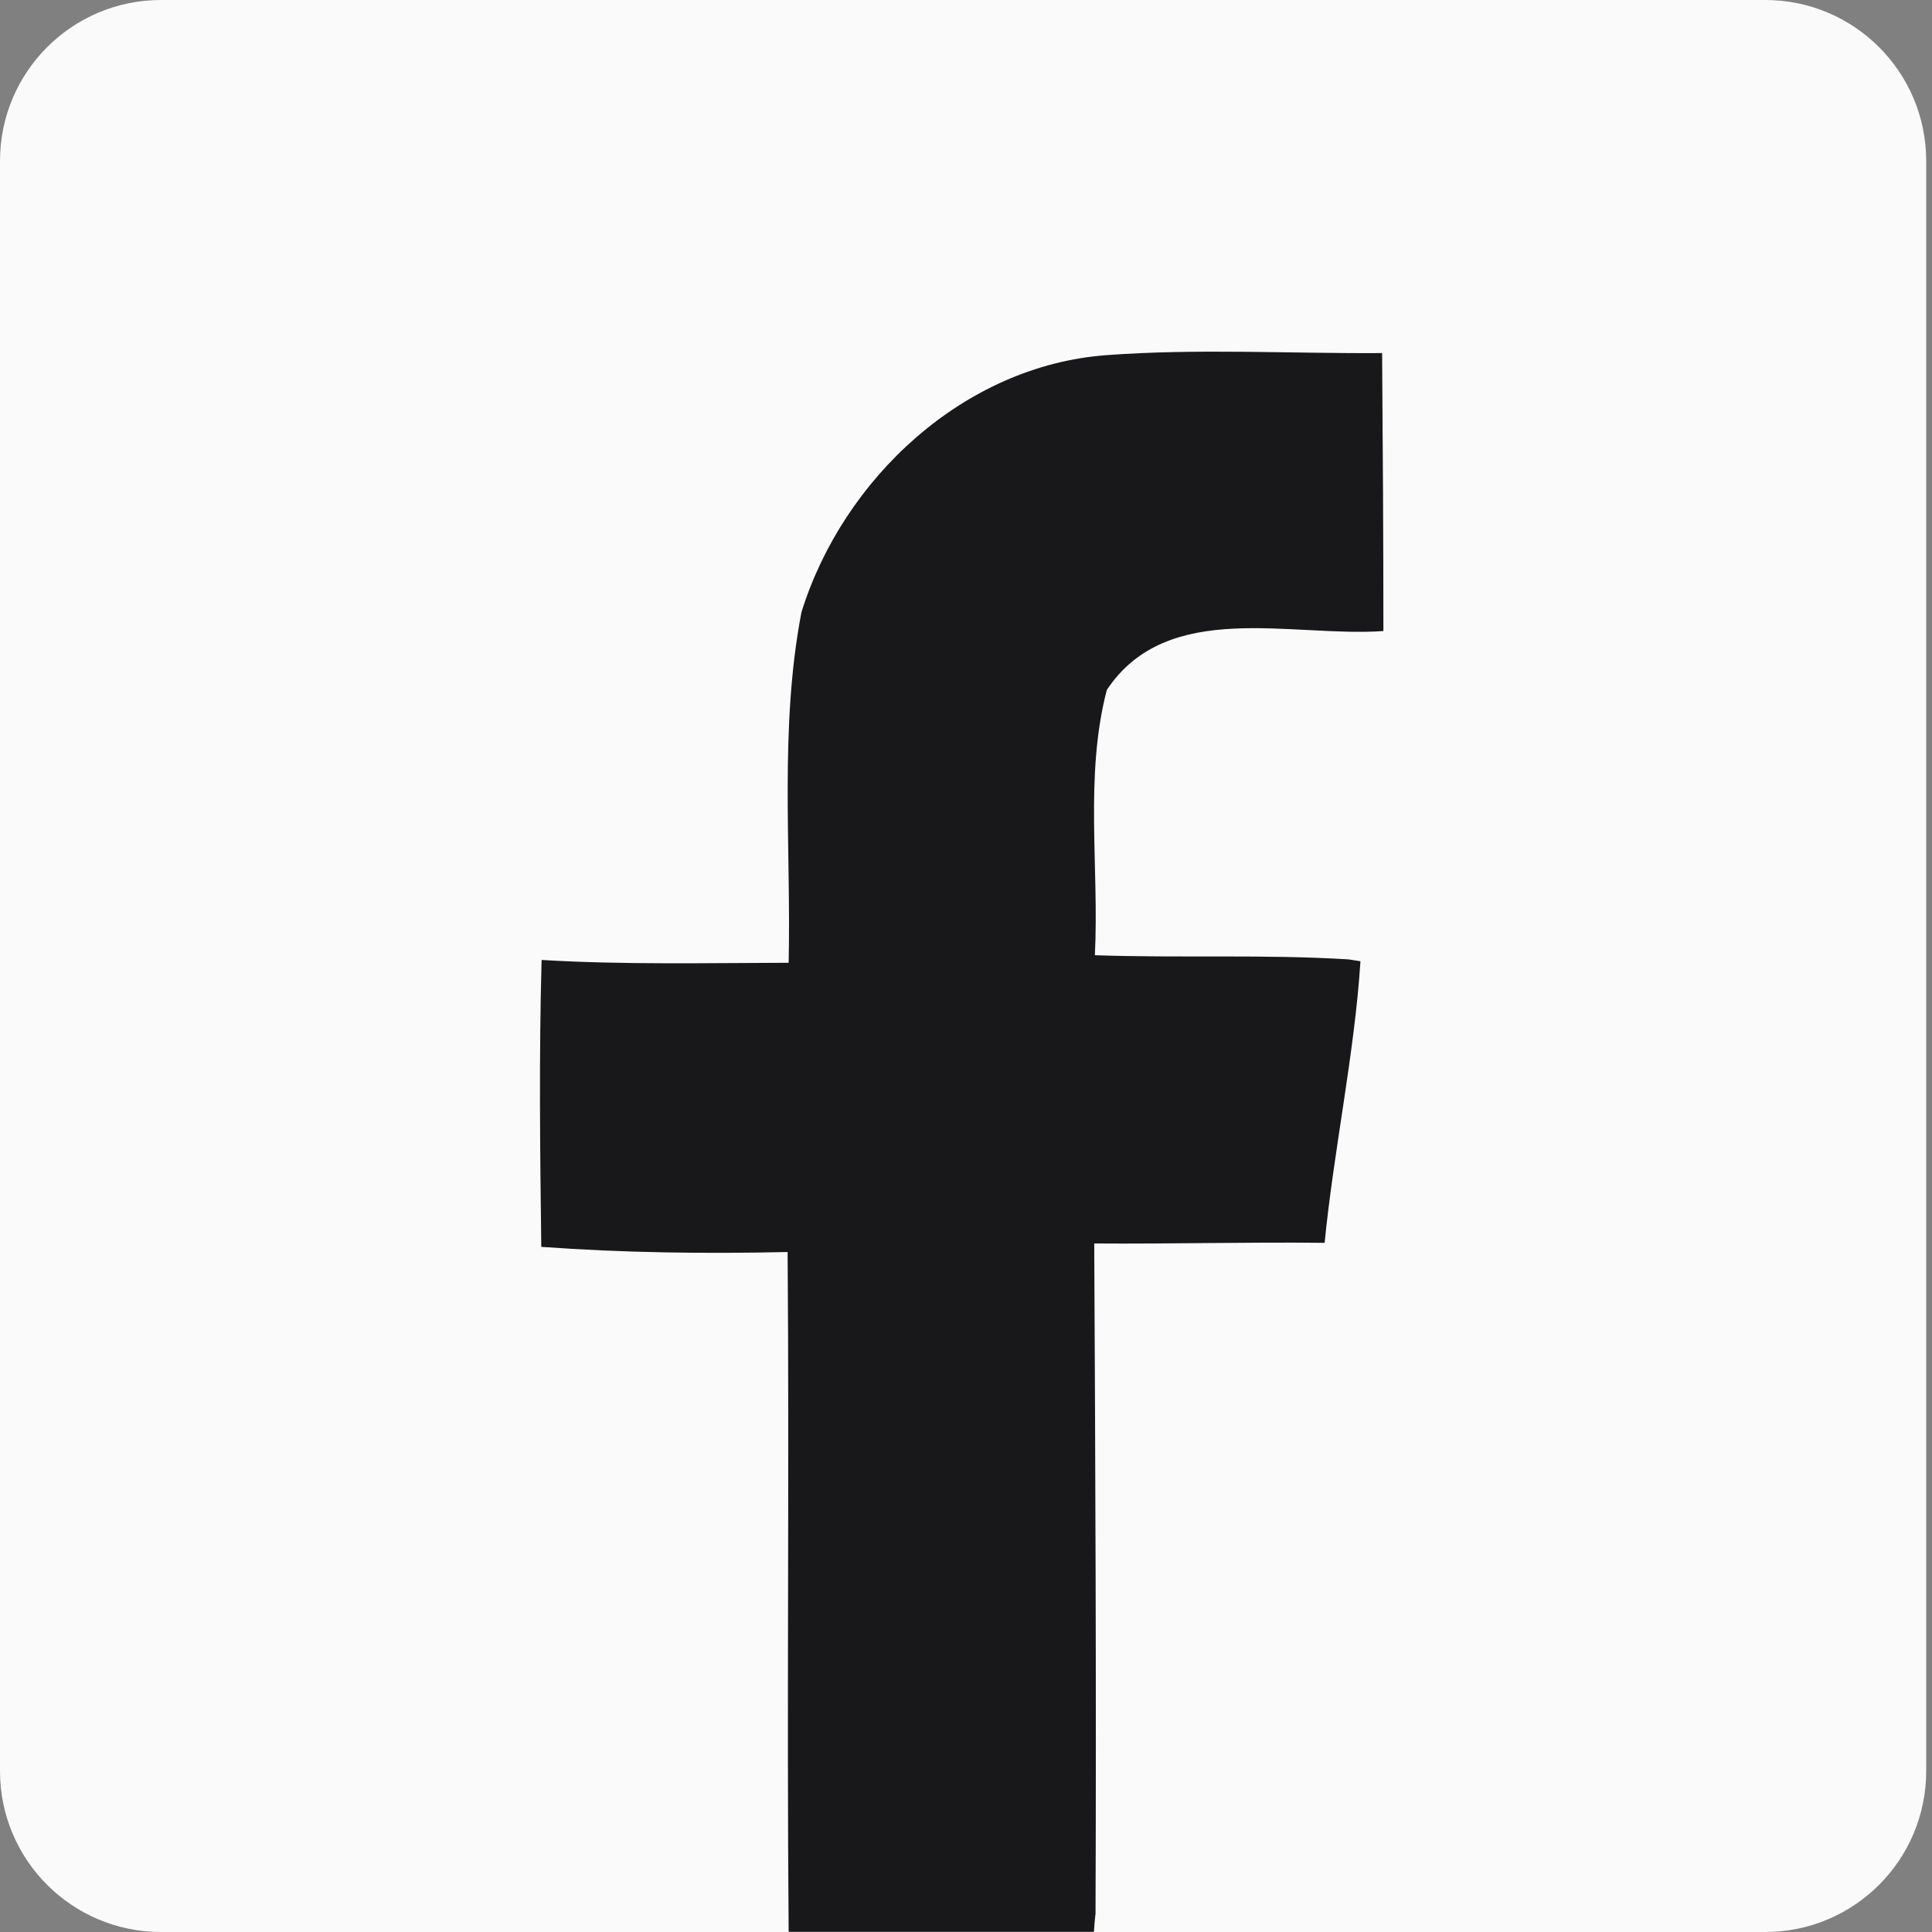
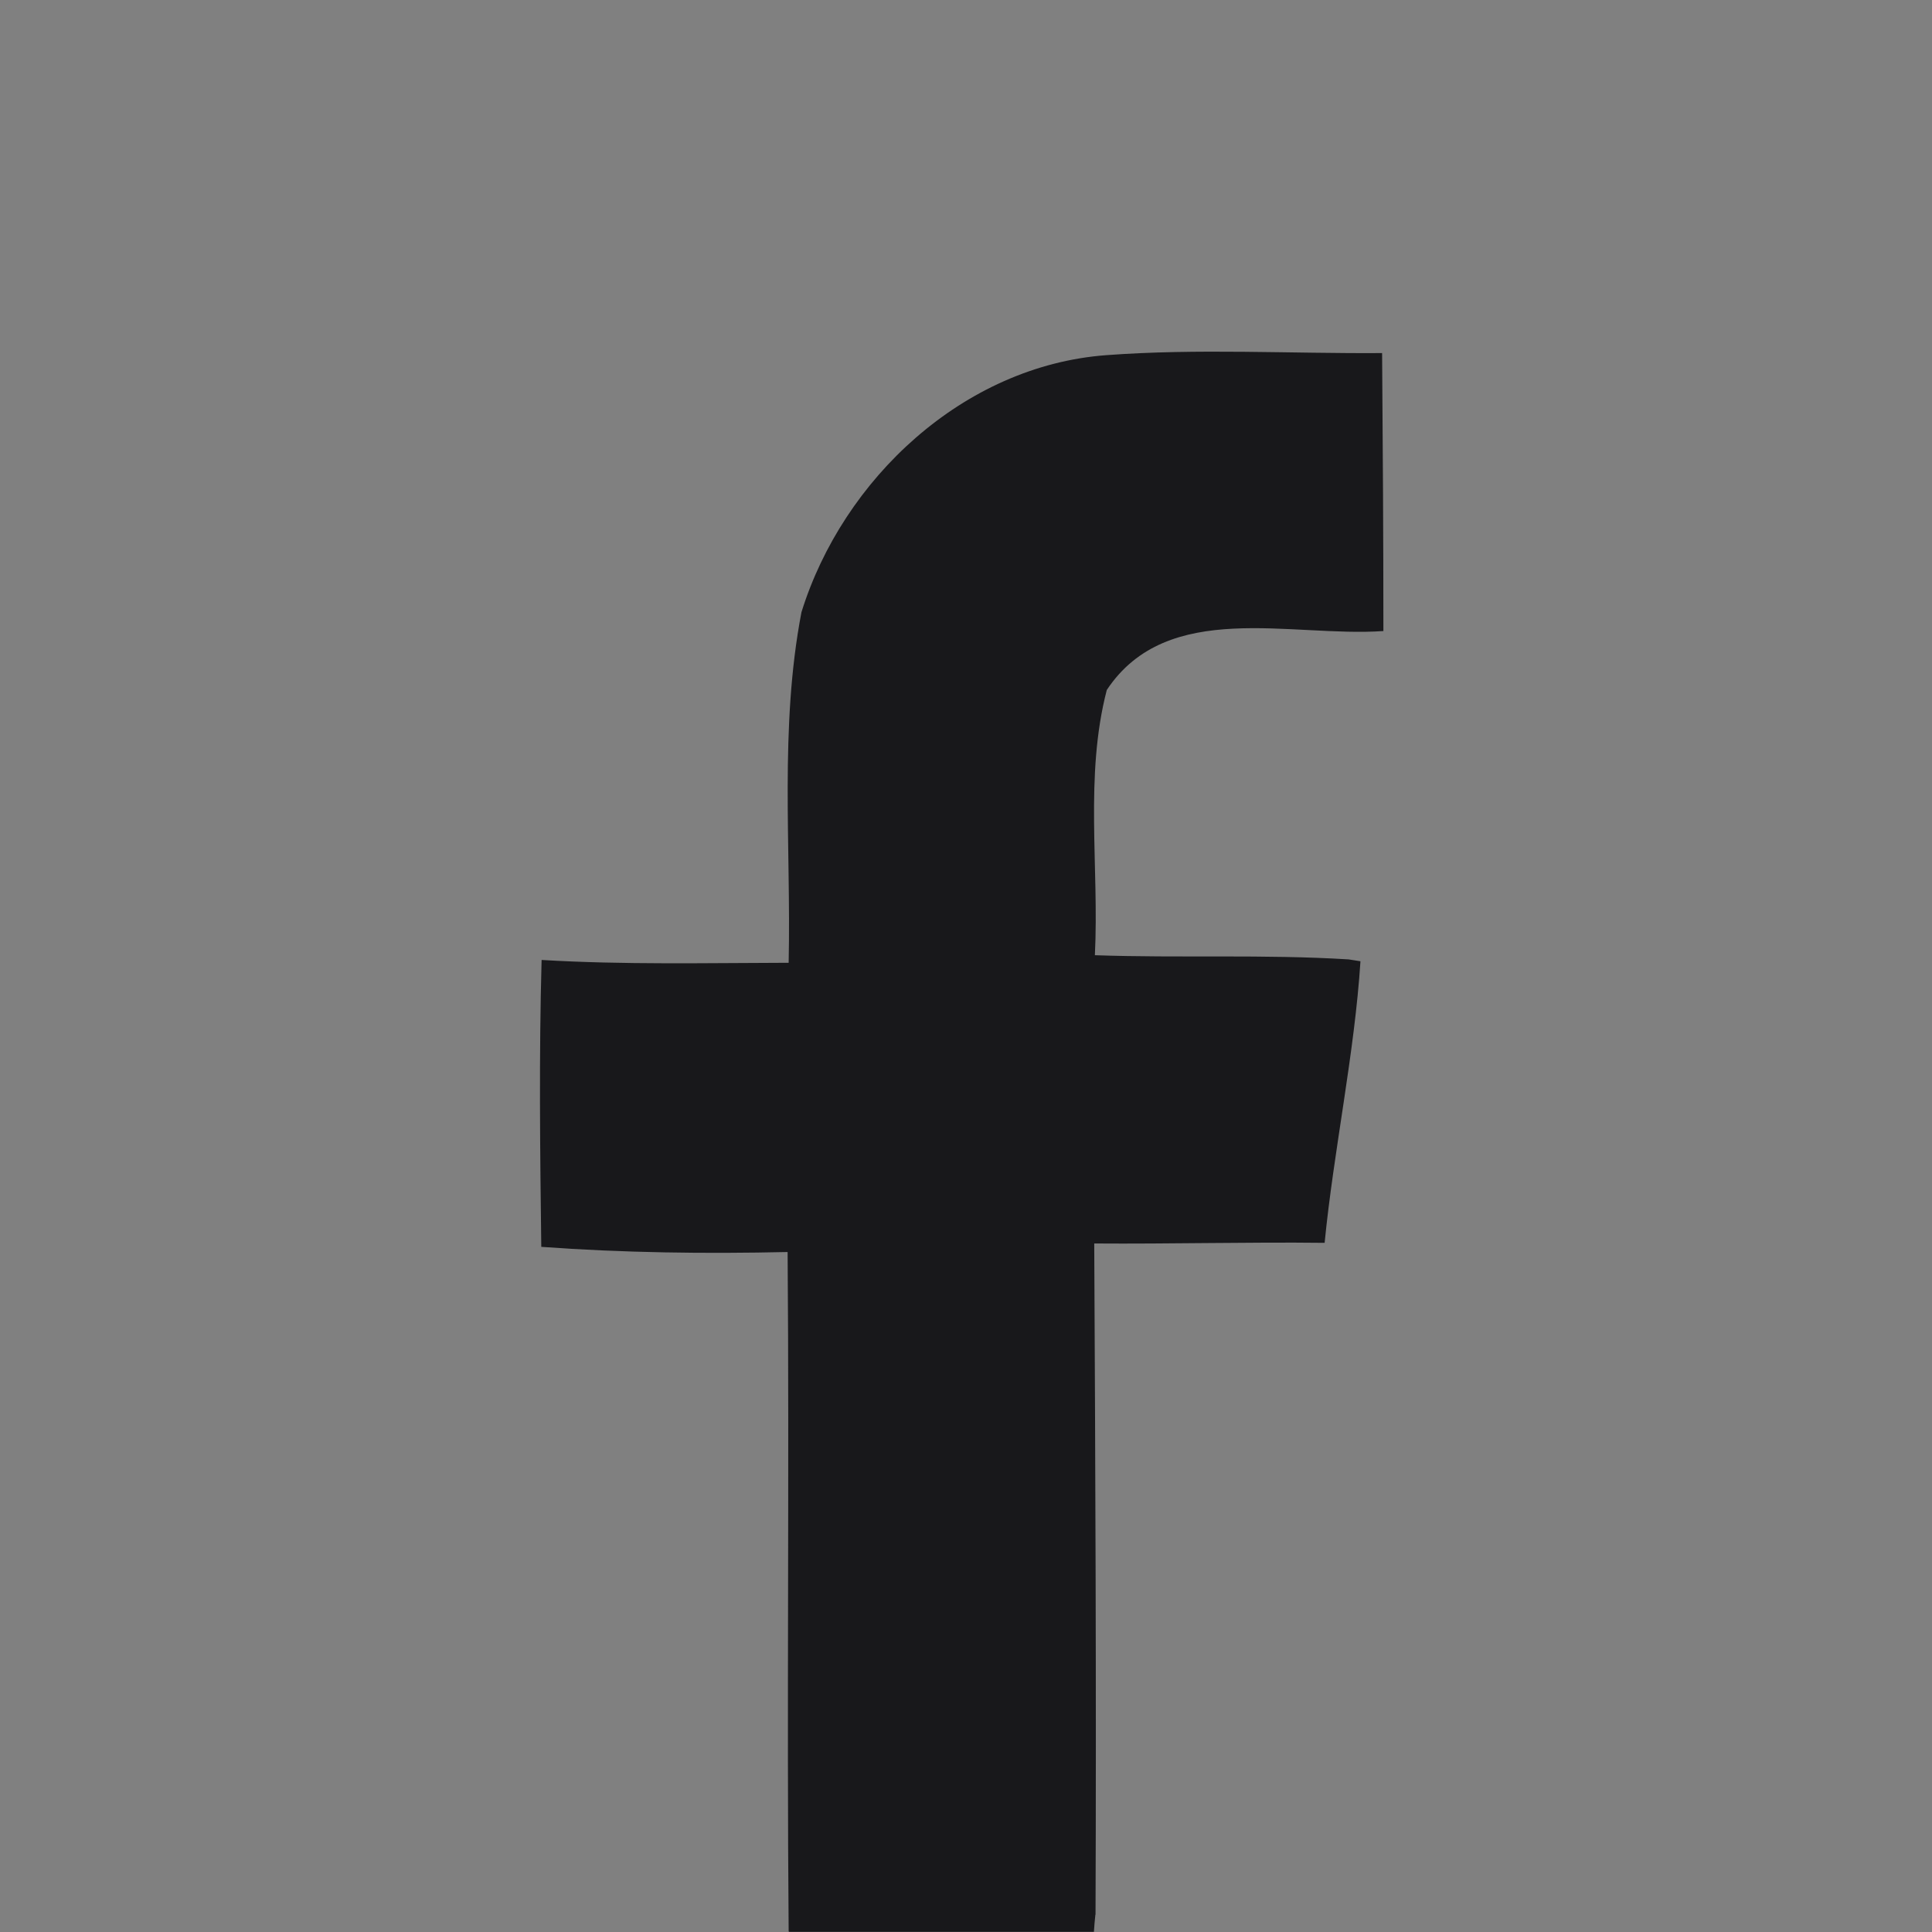
<svg xmlns="http://www.w3.org/2000/svg" width="24" height="24" viewBox="0 0 24 24" fill="none">
  <rect x="0" y="0" width="24" height="24" fill="#808080" stroke="none" />
-   <path d="M21.928 0H2C0.895 0 0 0.895 0 2V22C0 23.105 0.895 24 2 24H21.928C23.033 24 23.928 23.105 23.928 22V2C23.928 0.895 23.033 0 21.928 0Z" fill="#FAFAFA" />
  <path d="M13.609 23.785C13.62 21.006 13.607 18.226 13.593 15.447C14.546 15.454 15.5 15.428 16.455 15.439C16.566 14.304 16.828 13.078 16.9 11.941L16.753 11.918C15.703 11.853 14.652 11.903 13.601 11.866C13.655 10.771 13.471 9.64 13.749 8.571C14.503 7.435 16.043 7.92 17.185 7.839C17.185 6.687 17.178 5.537 17.169 4.386C16.027 4.394 14.882 4.327 13.742 4.412C11.97 4.544 10.471 5.948 9.956 7.605C9.681 9.039 9.828 10.508 9.797 11.96C8.774 11.962 7.751 11.986 6.728 11.925C6.695 13.114 6.709 14.302 6.724 15.489C7.743 15.563 8.764 15.576 9.784 15.553C9.806 18.364 9.773 21.177 9.797 23.988C9.799 23.992 9.799 23.995 9.8 23.998H13.589C13.594 23.927 13.599 23.856 13.607 23.786L13.609 23.785Z" fill="#18181B" />
</svg>